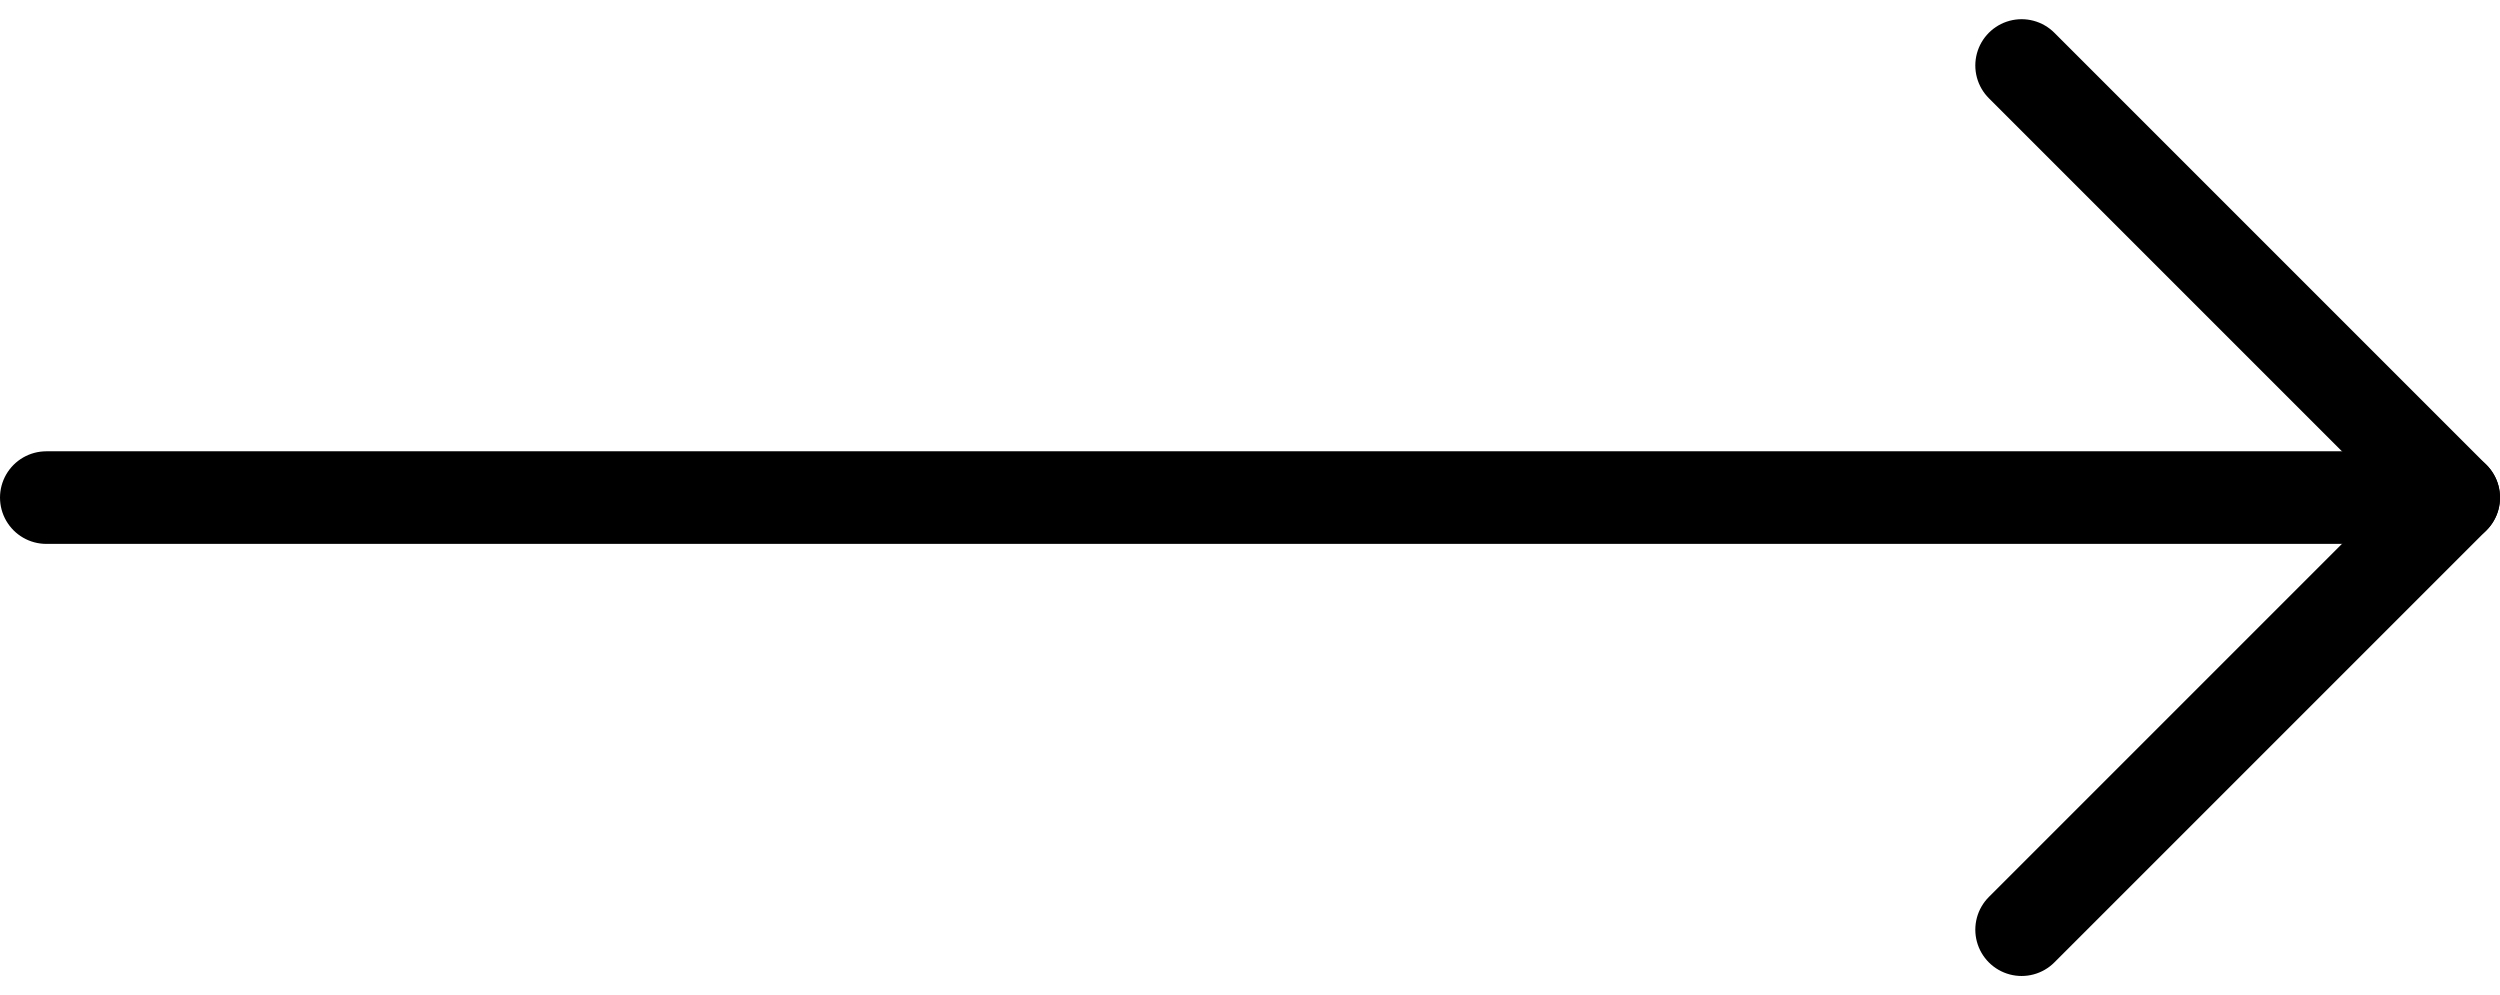
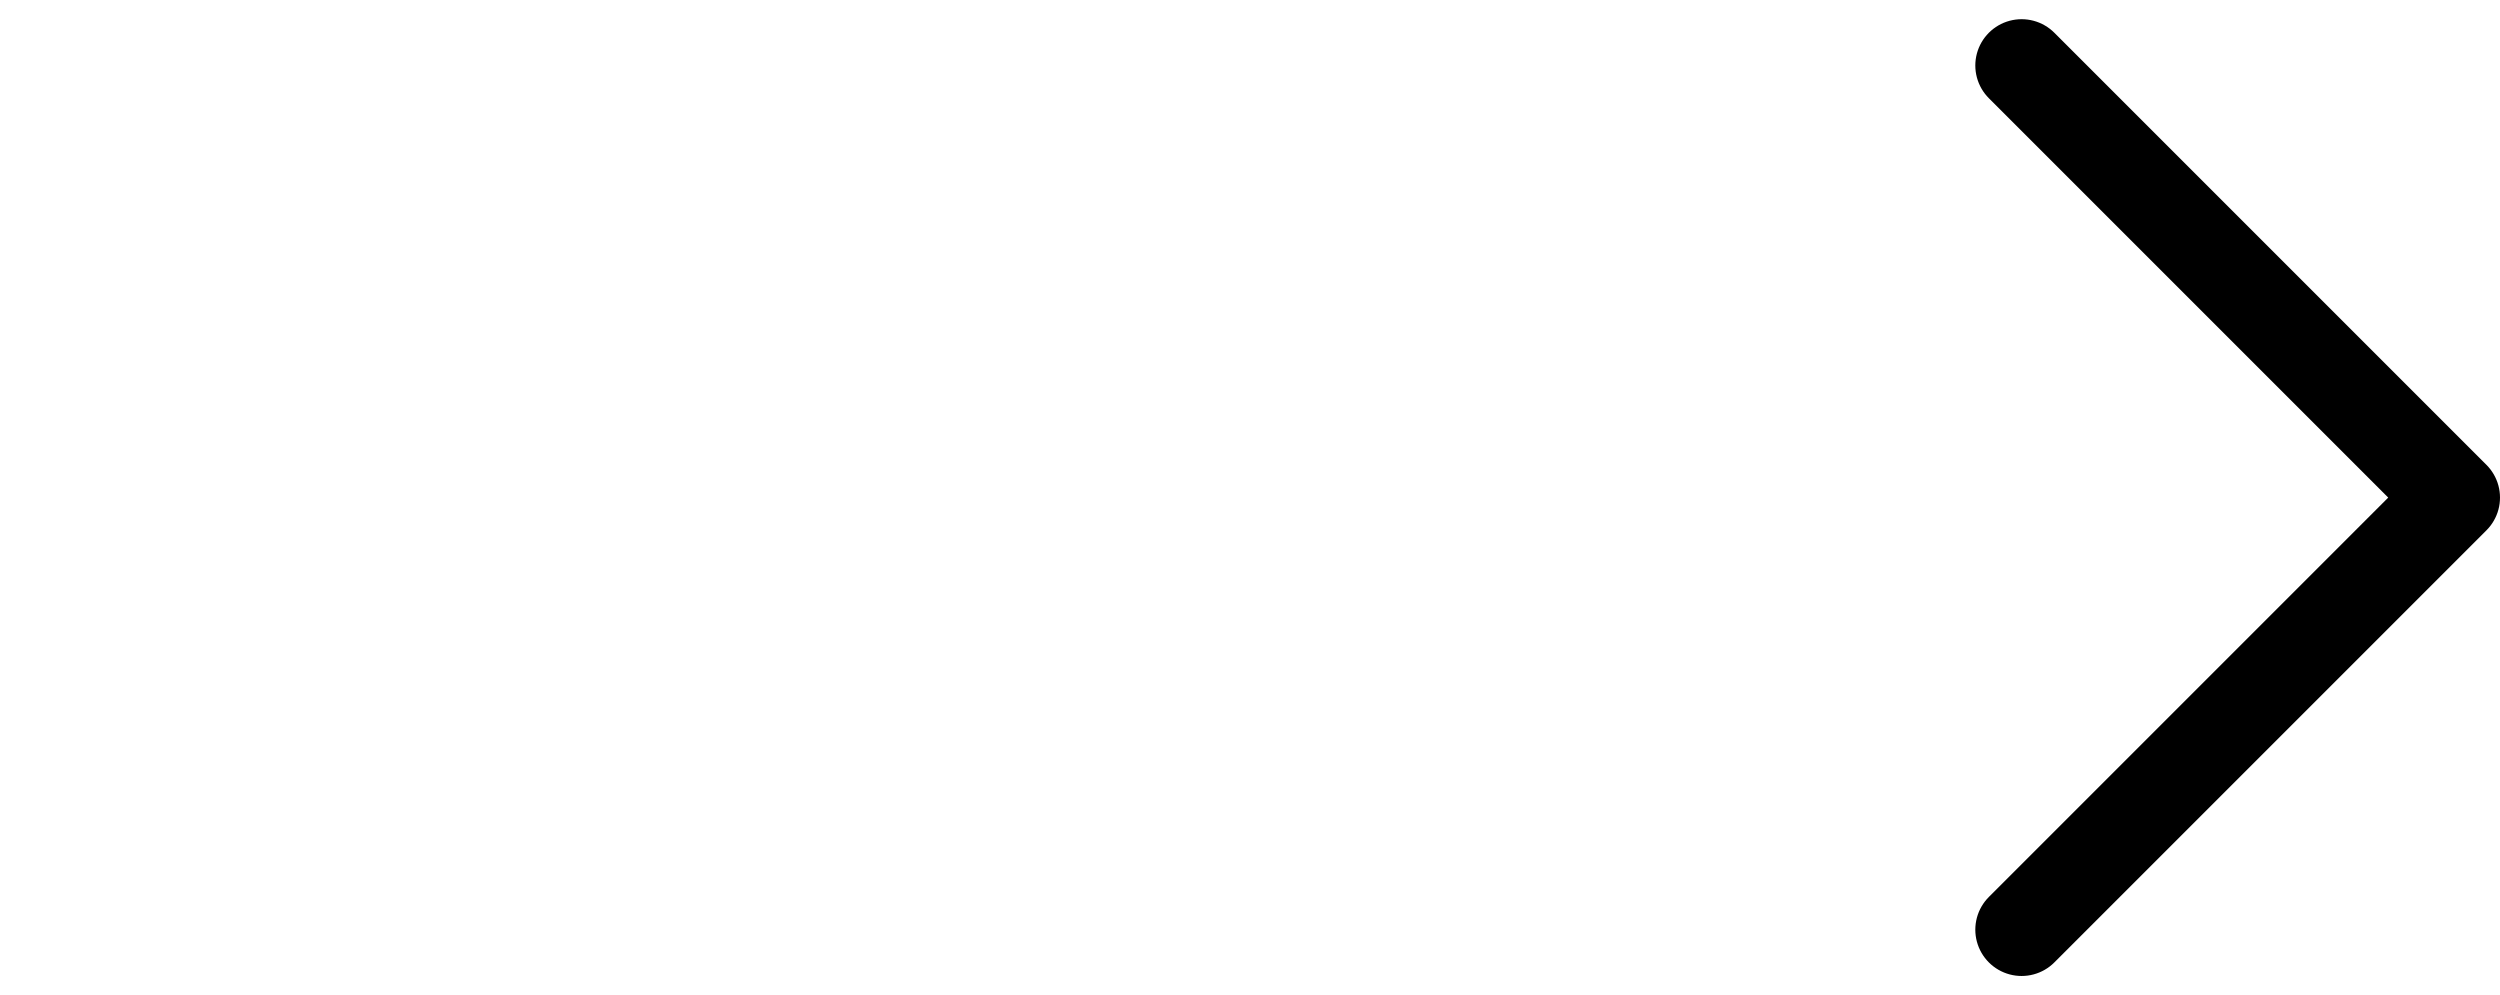
<svg xmlns="http://www.w3.org/2000/svg" width="40.5" height="16.121" viewBox="0 0 40.5 16.121">
  <g id="arrow-right_1_" data-name="arrow-right (1)" transform="translate(20.75 -3.939)">
-     <line id="Line_58" data-name="Line 58" x2="39" transform="translate(-20 12)" fill="none" stroke="#000" stroke-linecap="round" stroke-linejoin="round" stroke-width="1.5" />
    <path id="Path_4697" data-name="Path 4697" d="M12,5l7,7-7,7" fill="none" stroke="#000" stroke-linecap="round" stroke-linejoin="round" stroke-width="1.5" />
  </g>
</svg>